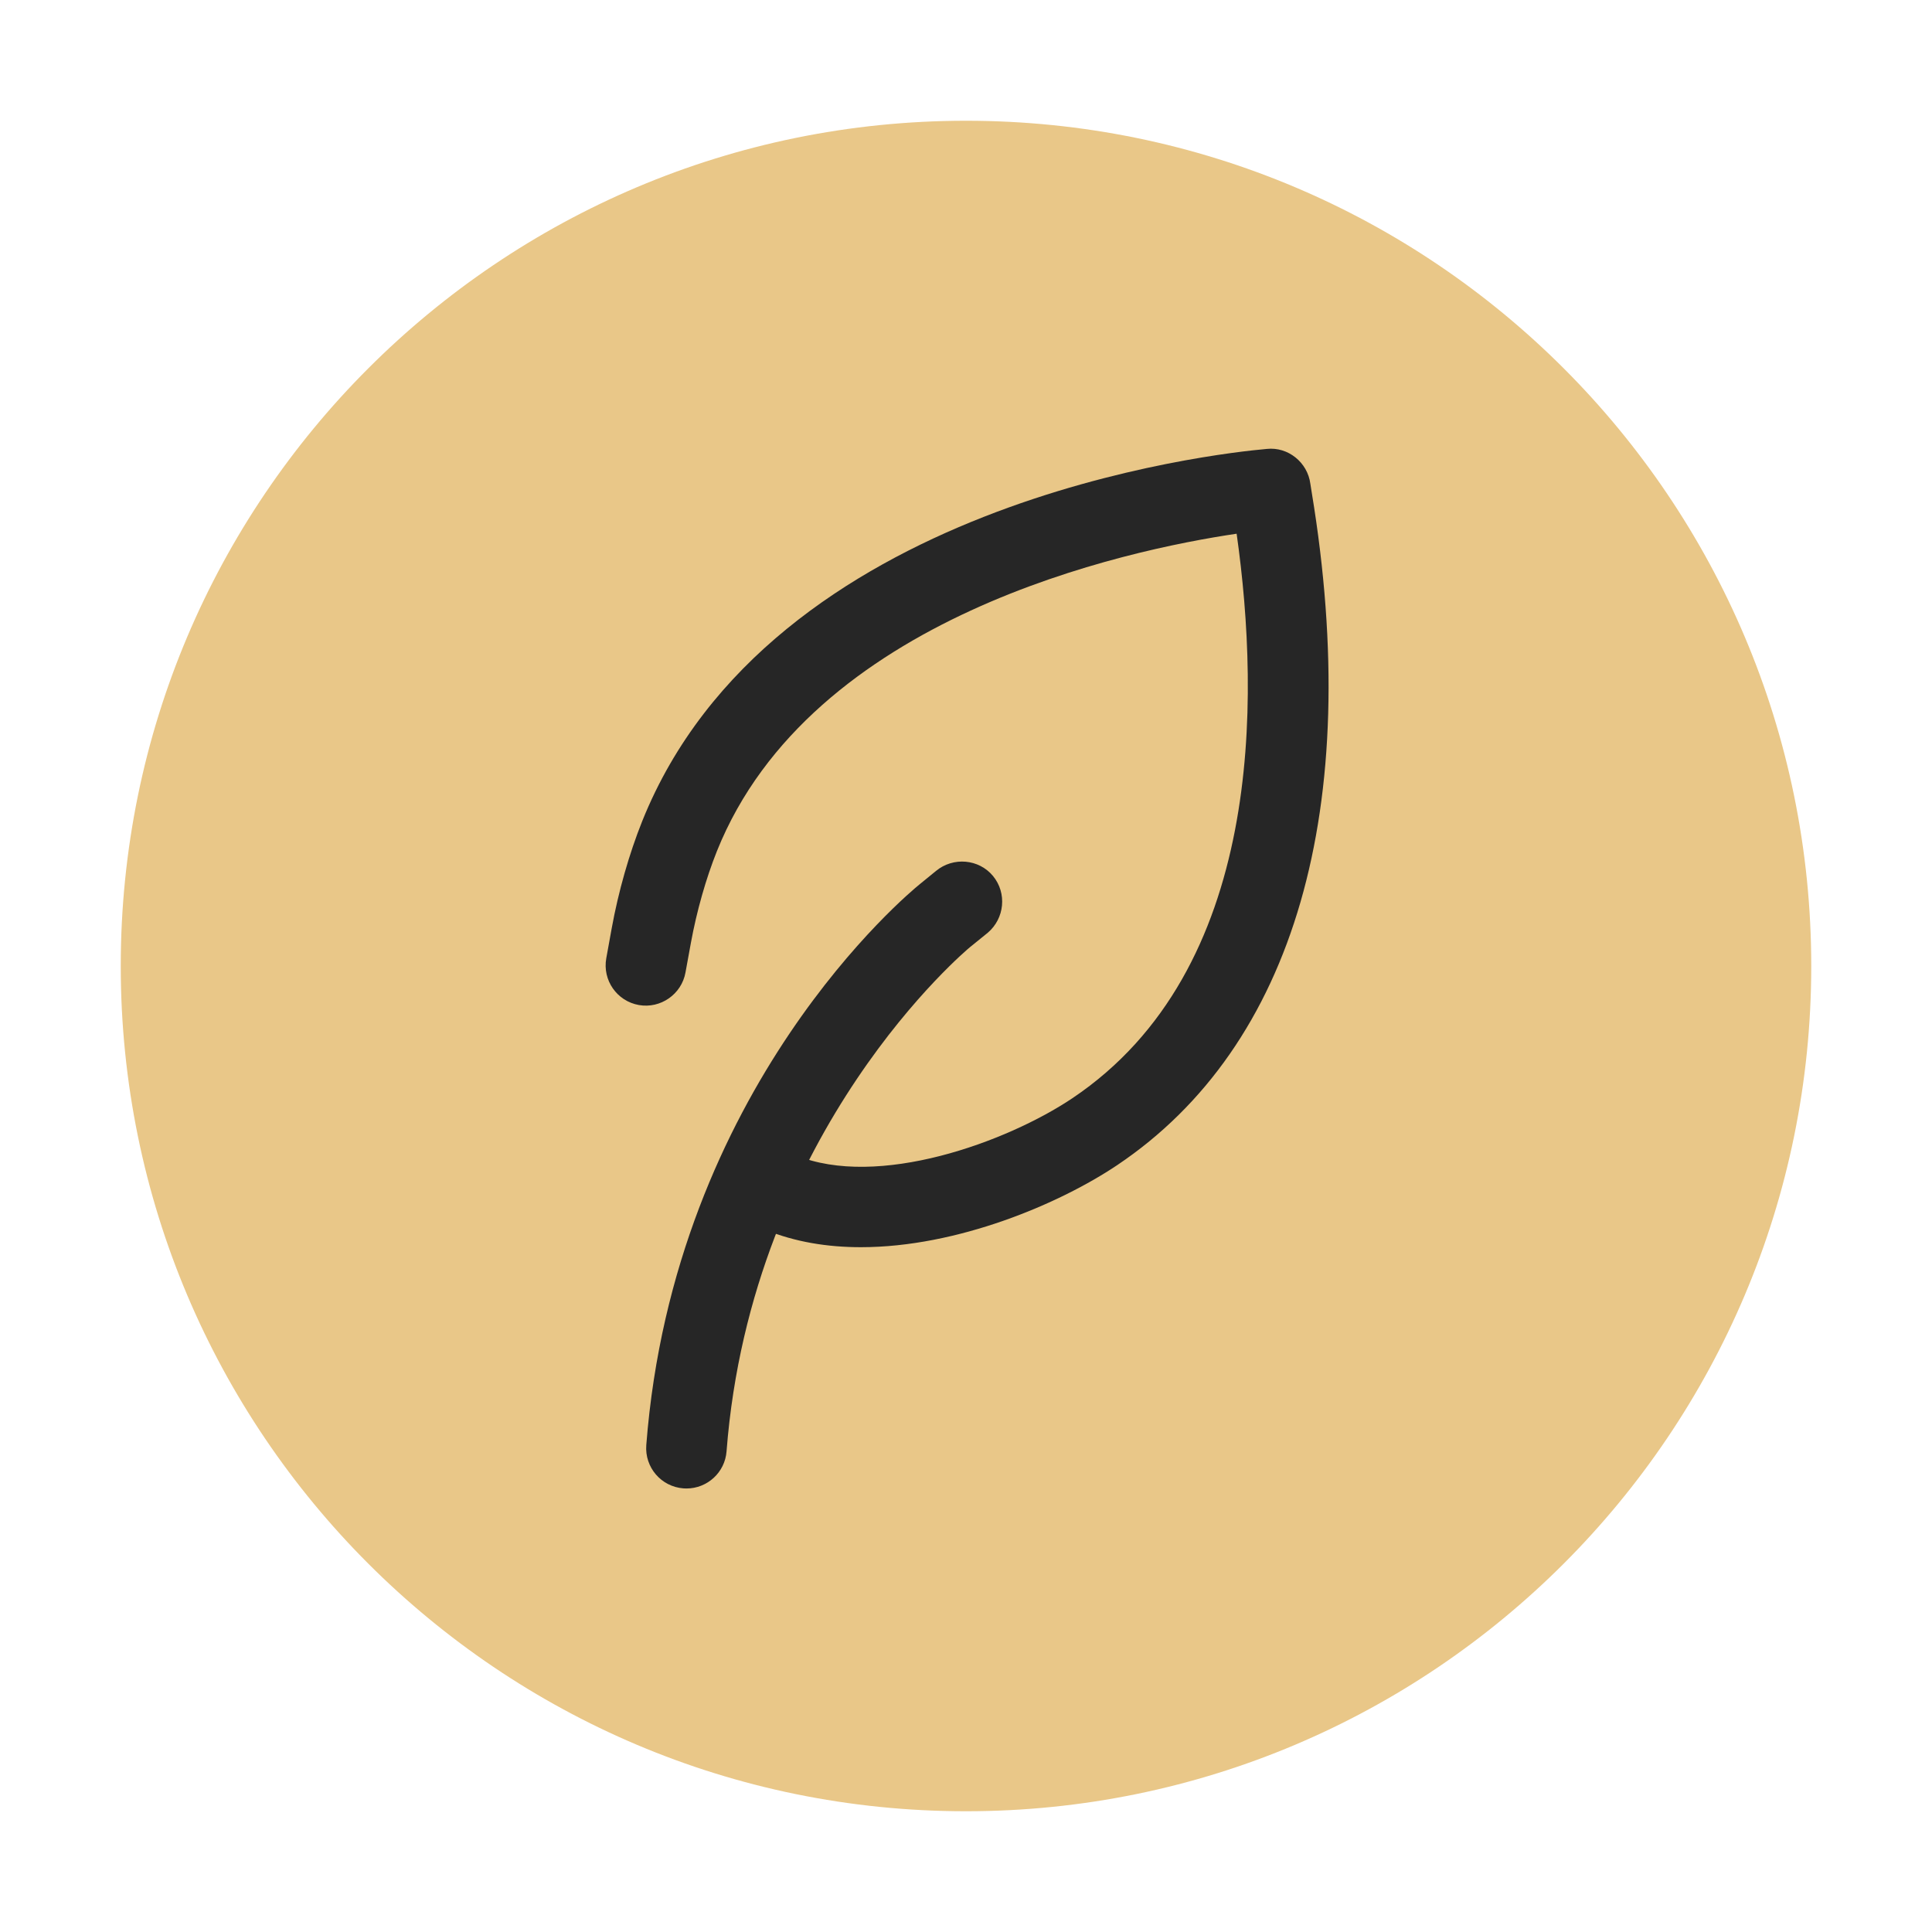
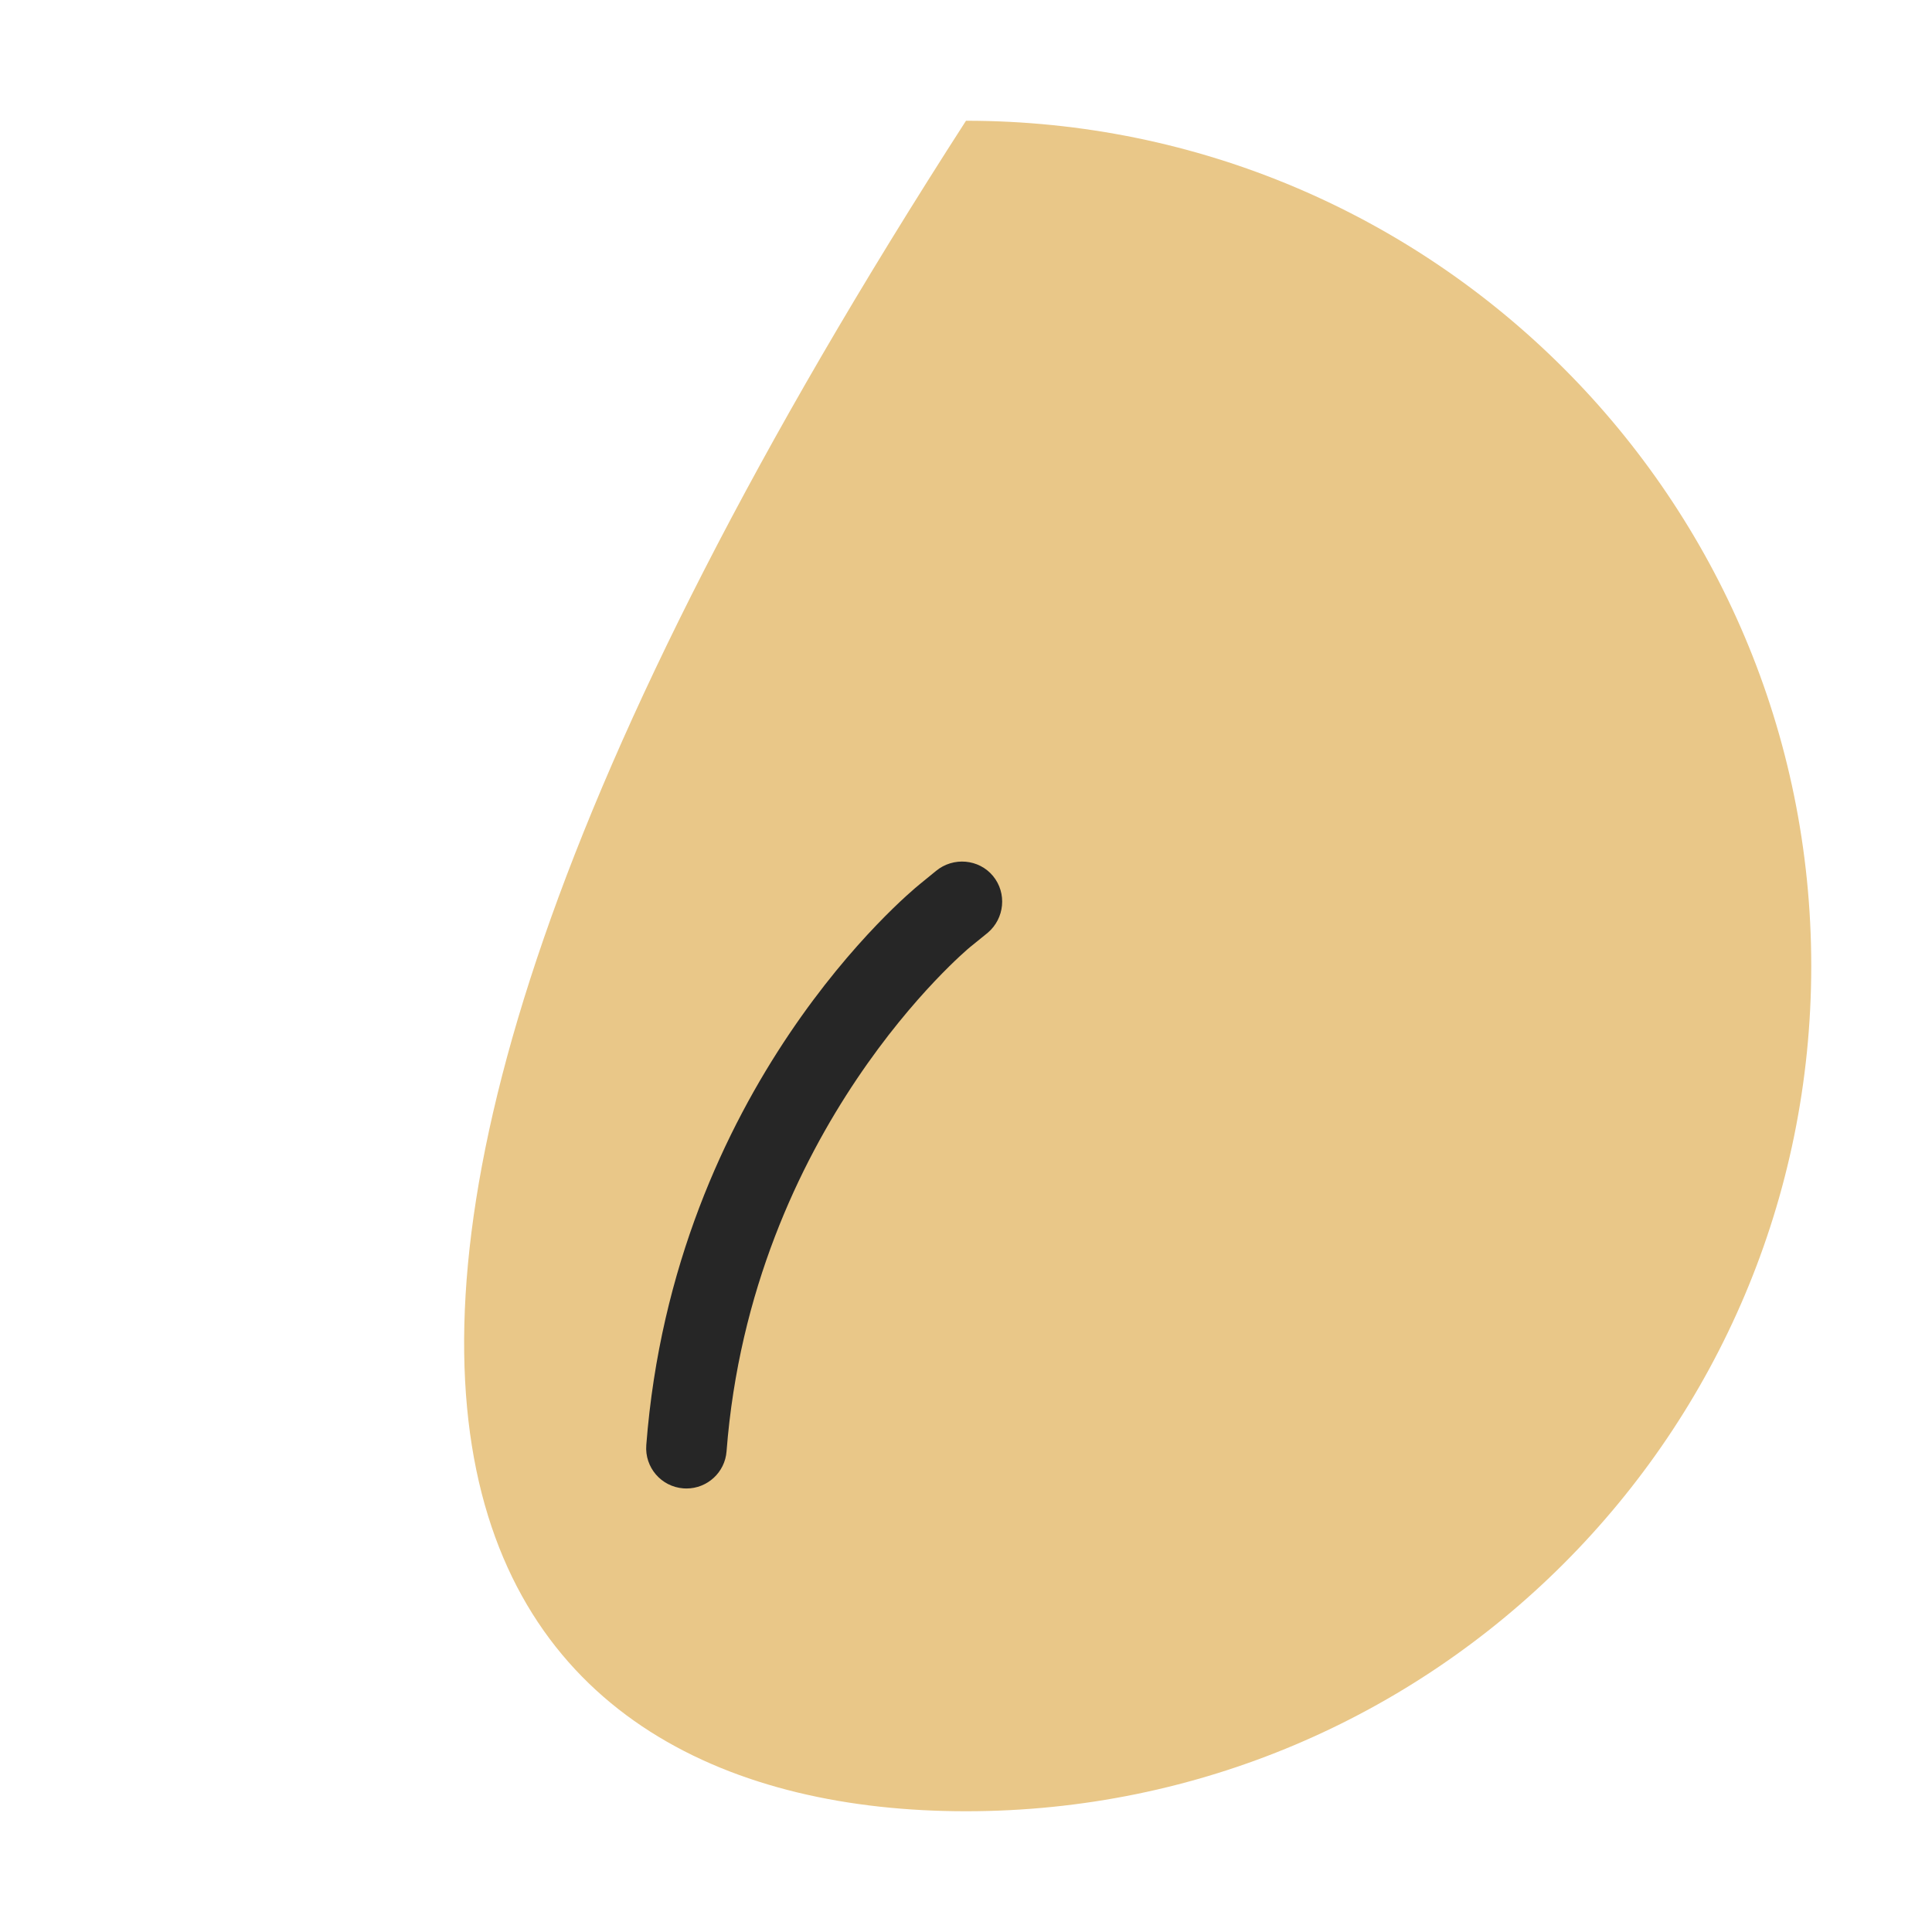
<svg xmlns="http://www.w3.org/2000/svg" width="64" height="64" viewBox="0 0 64 64" fill="none">
  <g id="Organic Food">
-     <path id="Vector" d="M32 60C47.464 60 60 47.464 60 32C60 16.536 47.464 4 32 4C16.536 4 4 16.536 4 32C4 47.464 16.536 60 32 60Z" fill="#E9C788" />
-     <path id="Vector_2" d="M28.519 41.315C27.415 41.315 26.333 41.143 25.343 40.735C24.661 40.453 24.337 39.675 24.617 38.993C24.899 38.312 25.676 37.992 26.359 38.268C29.075 39.391 33.351 37.837 35.524 36.38C41.844 32.137 41.748 23.209 40.965 17.68C37.329 18.217 26.867 20.42 23.748 28.197C23.385 29.105 23.079 30.183 22.887 31.232L22.708 32.213C22.579 32.937 21.88 33.42 21.163 33.293C20.437 33.164 19.955 32.472 20.083 31.748L20.264 30.749C20.485 29.533 20.845 28.273 21.273 27.205C25.517 16.62 40.296 15.017 41.968 14.871C42.667 14.796 43.315 15.316 43.407 16.025L43.453 16.315C45.173 26.737 42.885 34.651 37.011 38.595C35.095 39.881 31.711 41.315 28.519 41.315Z" fill="#262626" />
+     <path id="Vector" d="M32 60C47.464 60 60 47.464 60 32C60 16.536 47.464 4 32 4C4 47.464 16.536 60 32 60Z" fill="#E9C788" />
    <path id="Vector_3" d="M32.896 29.02C32.426 28.451 31.576 28.38 31.006 28.851L30.461 29.296C30.129 29.565 22.324 36.012 21.409 47.872C21.353 48.607 21.901 49.247 22.636 49.304C22.671 49.307 22.706 49.308 22.74 49.308C23.43 49.308 24.015 48.777 24.068 48.077C24.892 37.401 32.068 31.427 32.133 31.375L32.72 30.899C33.279 30.425 33.362 29.587 32.896 29.02Z" fill="#262626" />
  </g>
</svg>